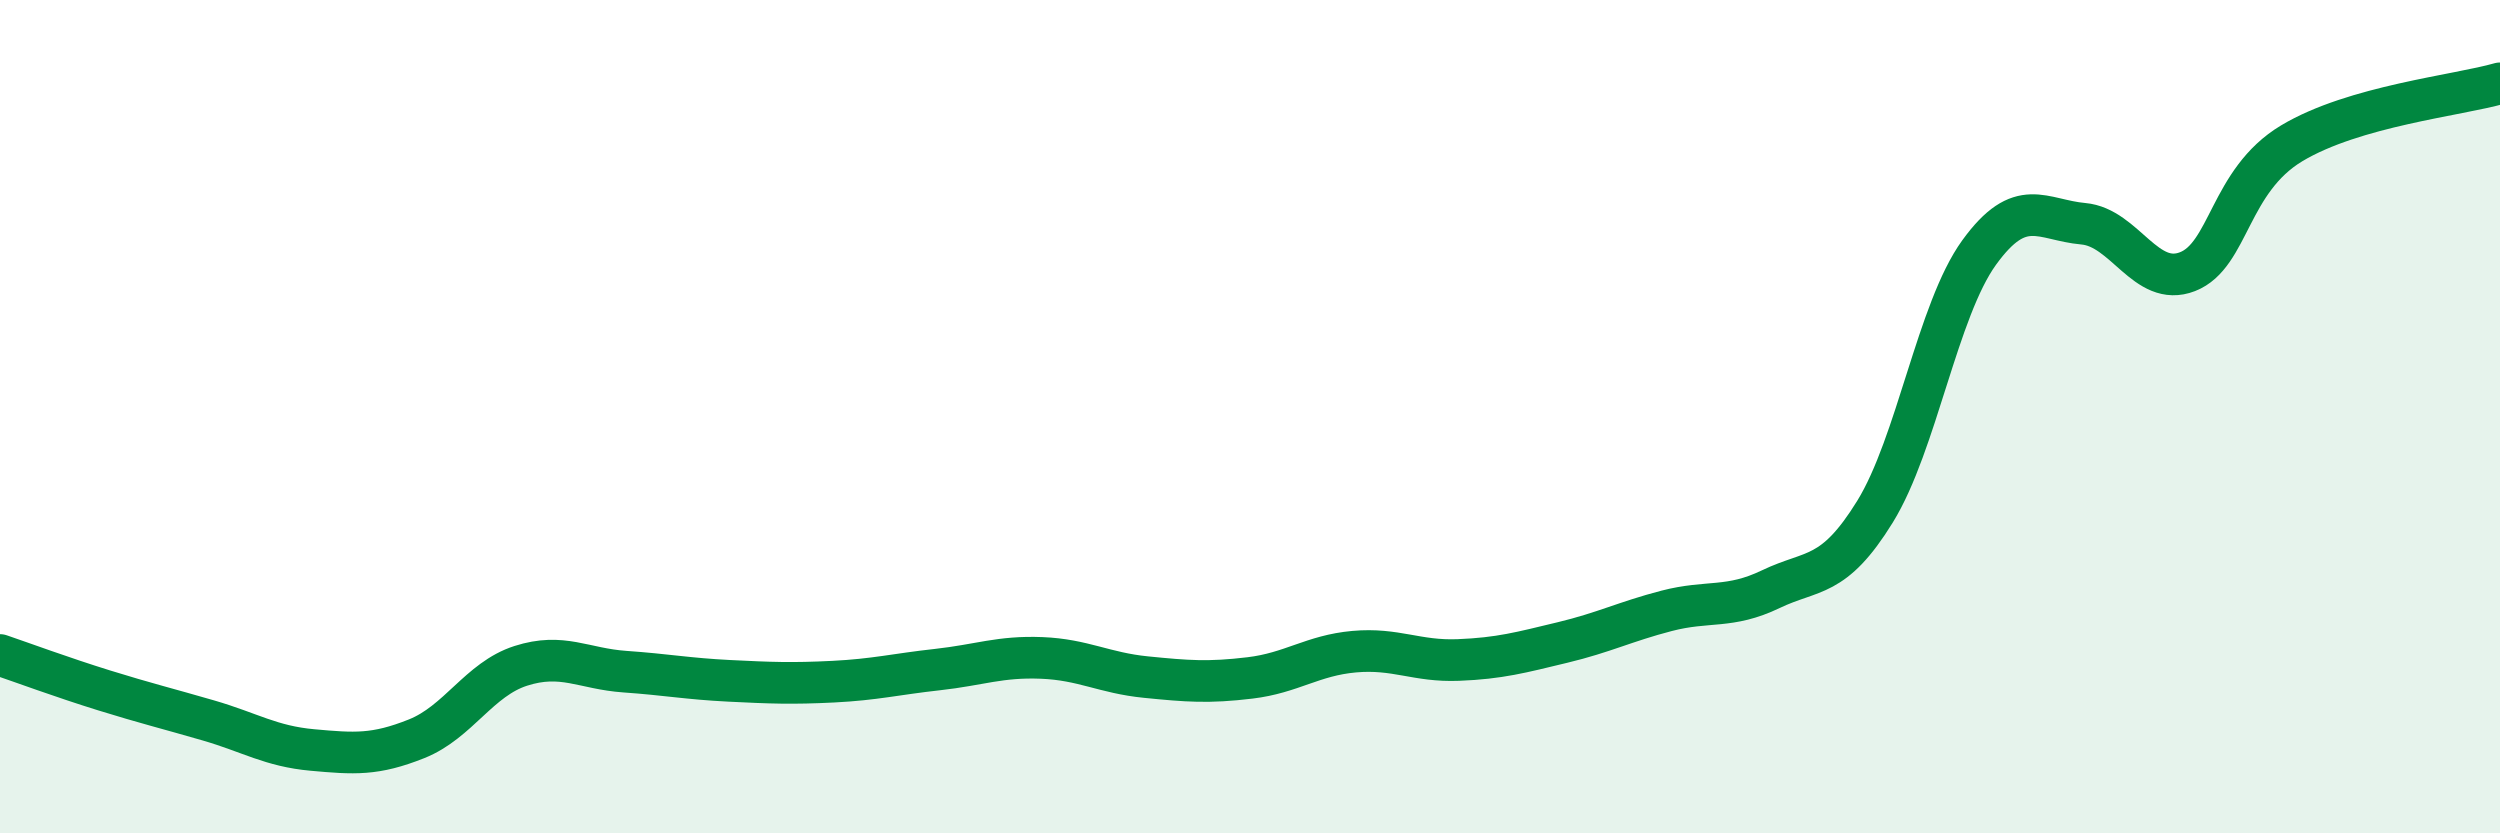
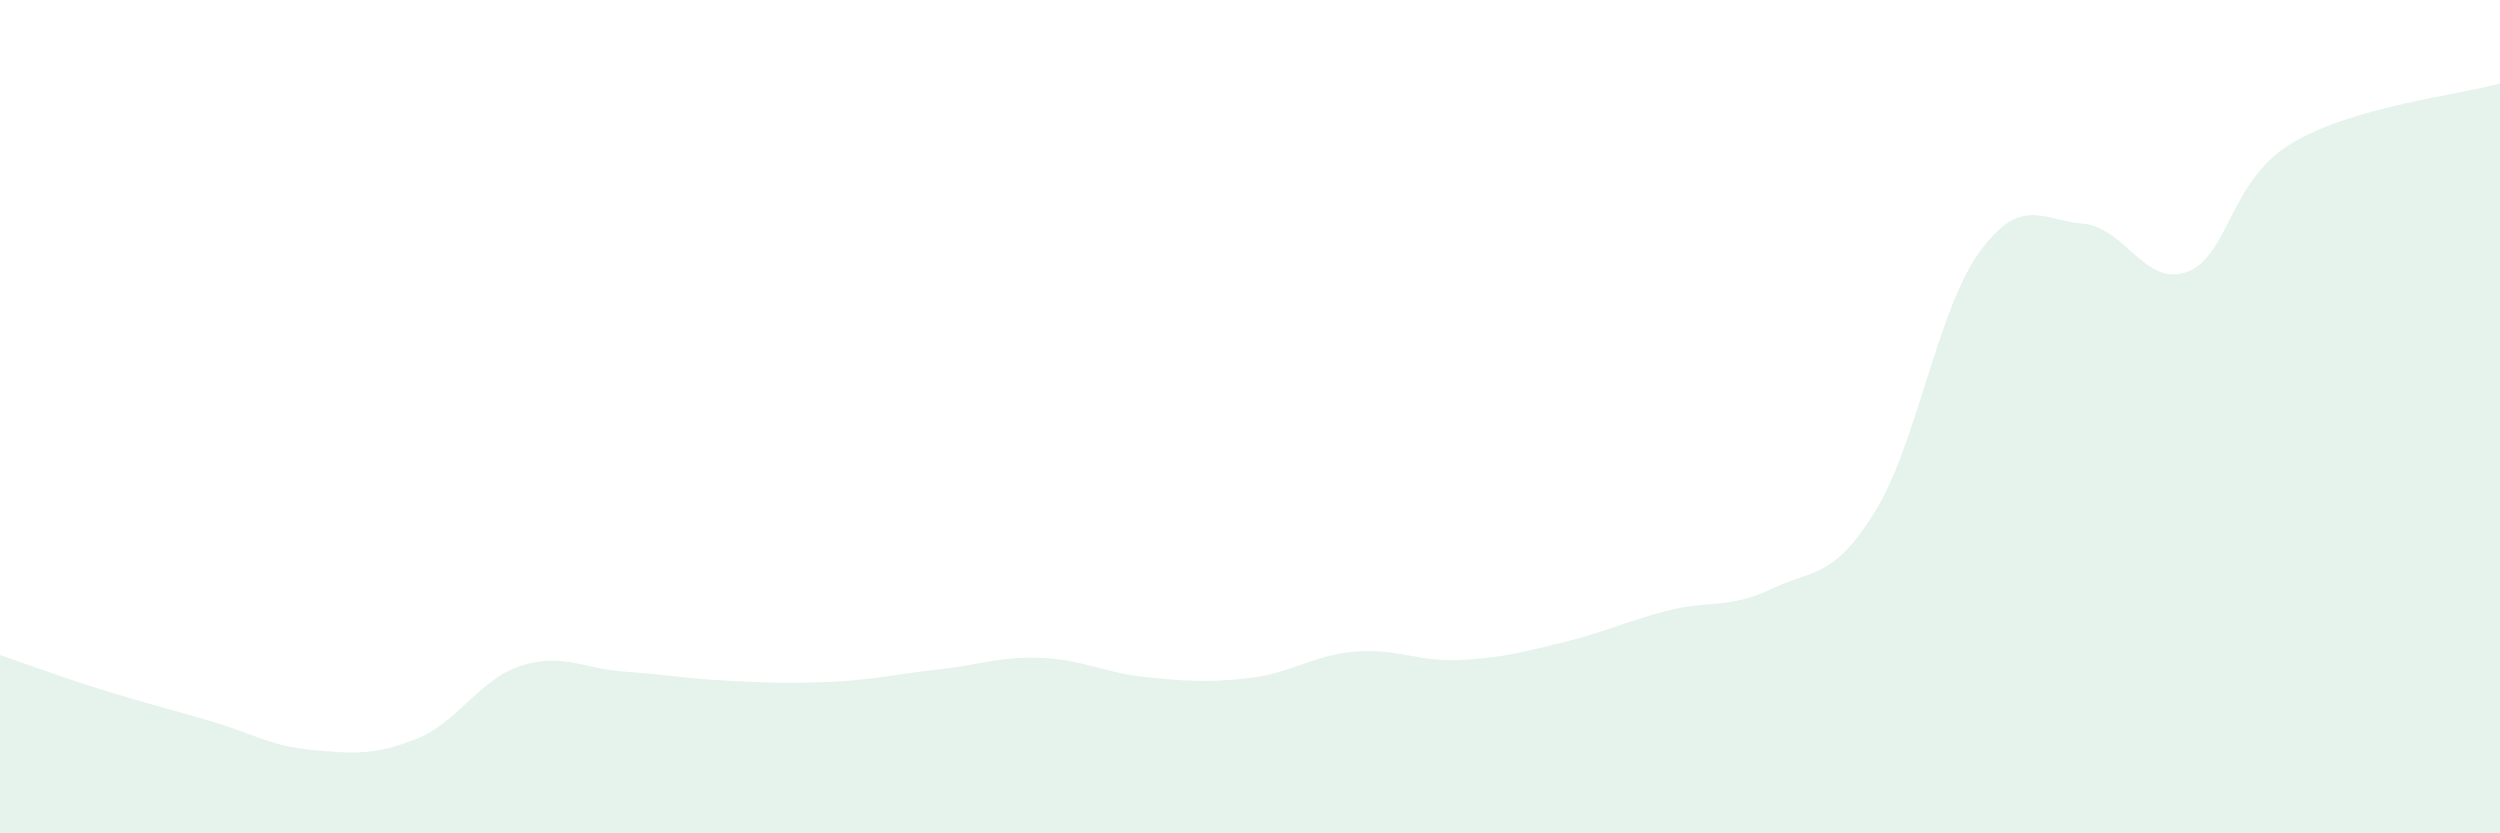
<svg xmlns="http://www.w3.org/2000/svg" width="60" height="20" viewBox="0 0 60 20">
  <path d="M 0,15.72 C 0.5,15.89 1.5,16.26 2.5,16.57 C 3.5,16.88 4,17 5,17.29 C 6,17.58 6.5,17.91 7.5,18 C 8.5,18.09 9,18.13 10,17.73 C 11,17.33 11.5,16.3 12.5,15.98 C 13.5,15.66 14,16.05 15,16.12 C 16,16.19 16.5,16.29 17.5,16.34 C 18.5,16.39 19,16.41 20,16.36 C 21,16.31 21.5,16.18 22.5,16.07 C 23.5,15.96 24,15.75 25,15.79 C 26,15.83 26.5,16.15 27.5,16.25 C 28.5,16.35 29,16.39 30,16.27 C 31,16.15 31.5,15.73 32.5,15.64 C 33.5,15.55 34,15.88 35,15.84 C 36,15.8 36.5,15.66 37.5,15.42 C 38.5,15.18 39,14.92 40,14.66 C 41,14.4 41.5,14.62 42.5,14.14 C 43.5,13.66 44,13.9 45,12.28 C 46,10.66 46.5,7.44 47.5,6.06 C 48.5,4.68 49,5.28 50,5.37 C 51,5.46 51.5,6.91 52.5,6.52 C 53.5,6.13 53.5,4.34 55,3.44 C 56.5,2.54 59,2.29 60,2L60 20L0 20Z" fill="#008740" opacity="0.1" stroke-linecap="round" stroke-linejoin="round" />
-   <path d="M 0,15.72 C 0.5,15.89 1.5,16.26 2.5,16.57 C 3.5,16.88 4,17 5,17.29 C 6,17.58 6.5,17.91 7.5,18 C 8.5,18.09 9,18.13 10,17.73 C 11,17.33 11.5,16.3 12.5,15.98 C 13.5,15.66 14,16.05 15,16.12 C 16,16.19 16.5,16.29 17.5,16.34 C 18.5,16.39 19,16.41 20,16.36 C 21,16.31 21.5,16.18 22.5,16.07 C 23.5,15.96 24,15.75 25,15.79 C 26,15.83 26.5,16.15 27.5,16.25 C 28.5,16.35 29,16.39 30,16.27 C 31,16.15 31.5,15.73 32.5,15.64 C 33.5,15.55 34,15.88 35,15.84 C 36,15.8 36.5,15.66 37.5,15.42 C 38.5,15.18 39,14.92 40,14.66 C 41,14.4 41.5,14.62 42.5,14.14 C 43.5,13.66 44,13.9 45,12.28 C 46,10.66 46.5,7.44 47.5,6.06 C 48.5,4.68 49,5.28 50,5.37 C 51,5.46 51.5,6.91 52.5,6.52 C 53.5,6.13 53.5,4.34 55,3.44 C 56.5,2.54 59,2.29 60,2" stroke="#008740" stroke-width="1" fill="none" stroke-linecap="round" stroke-linejoin="round" />
</svg>